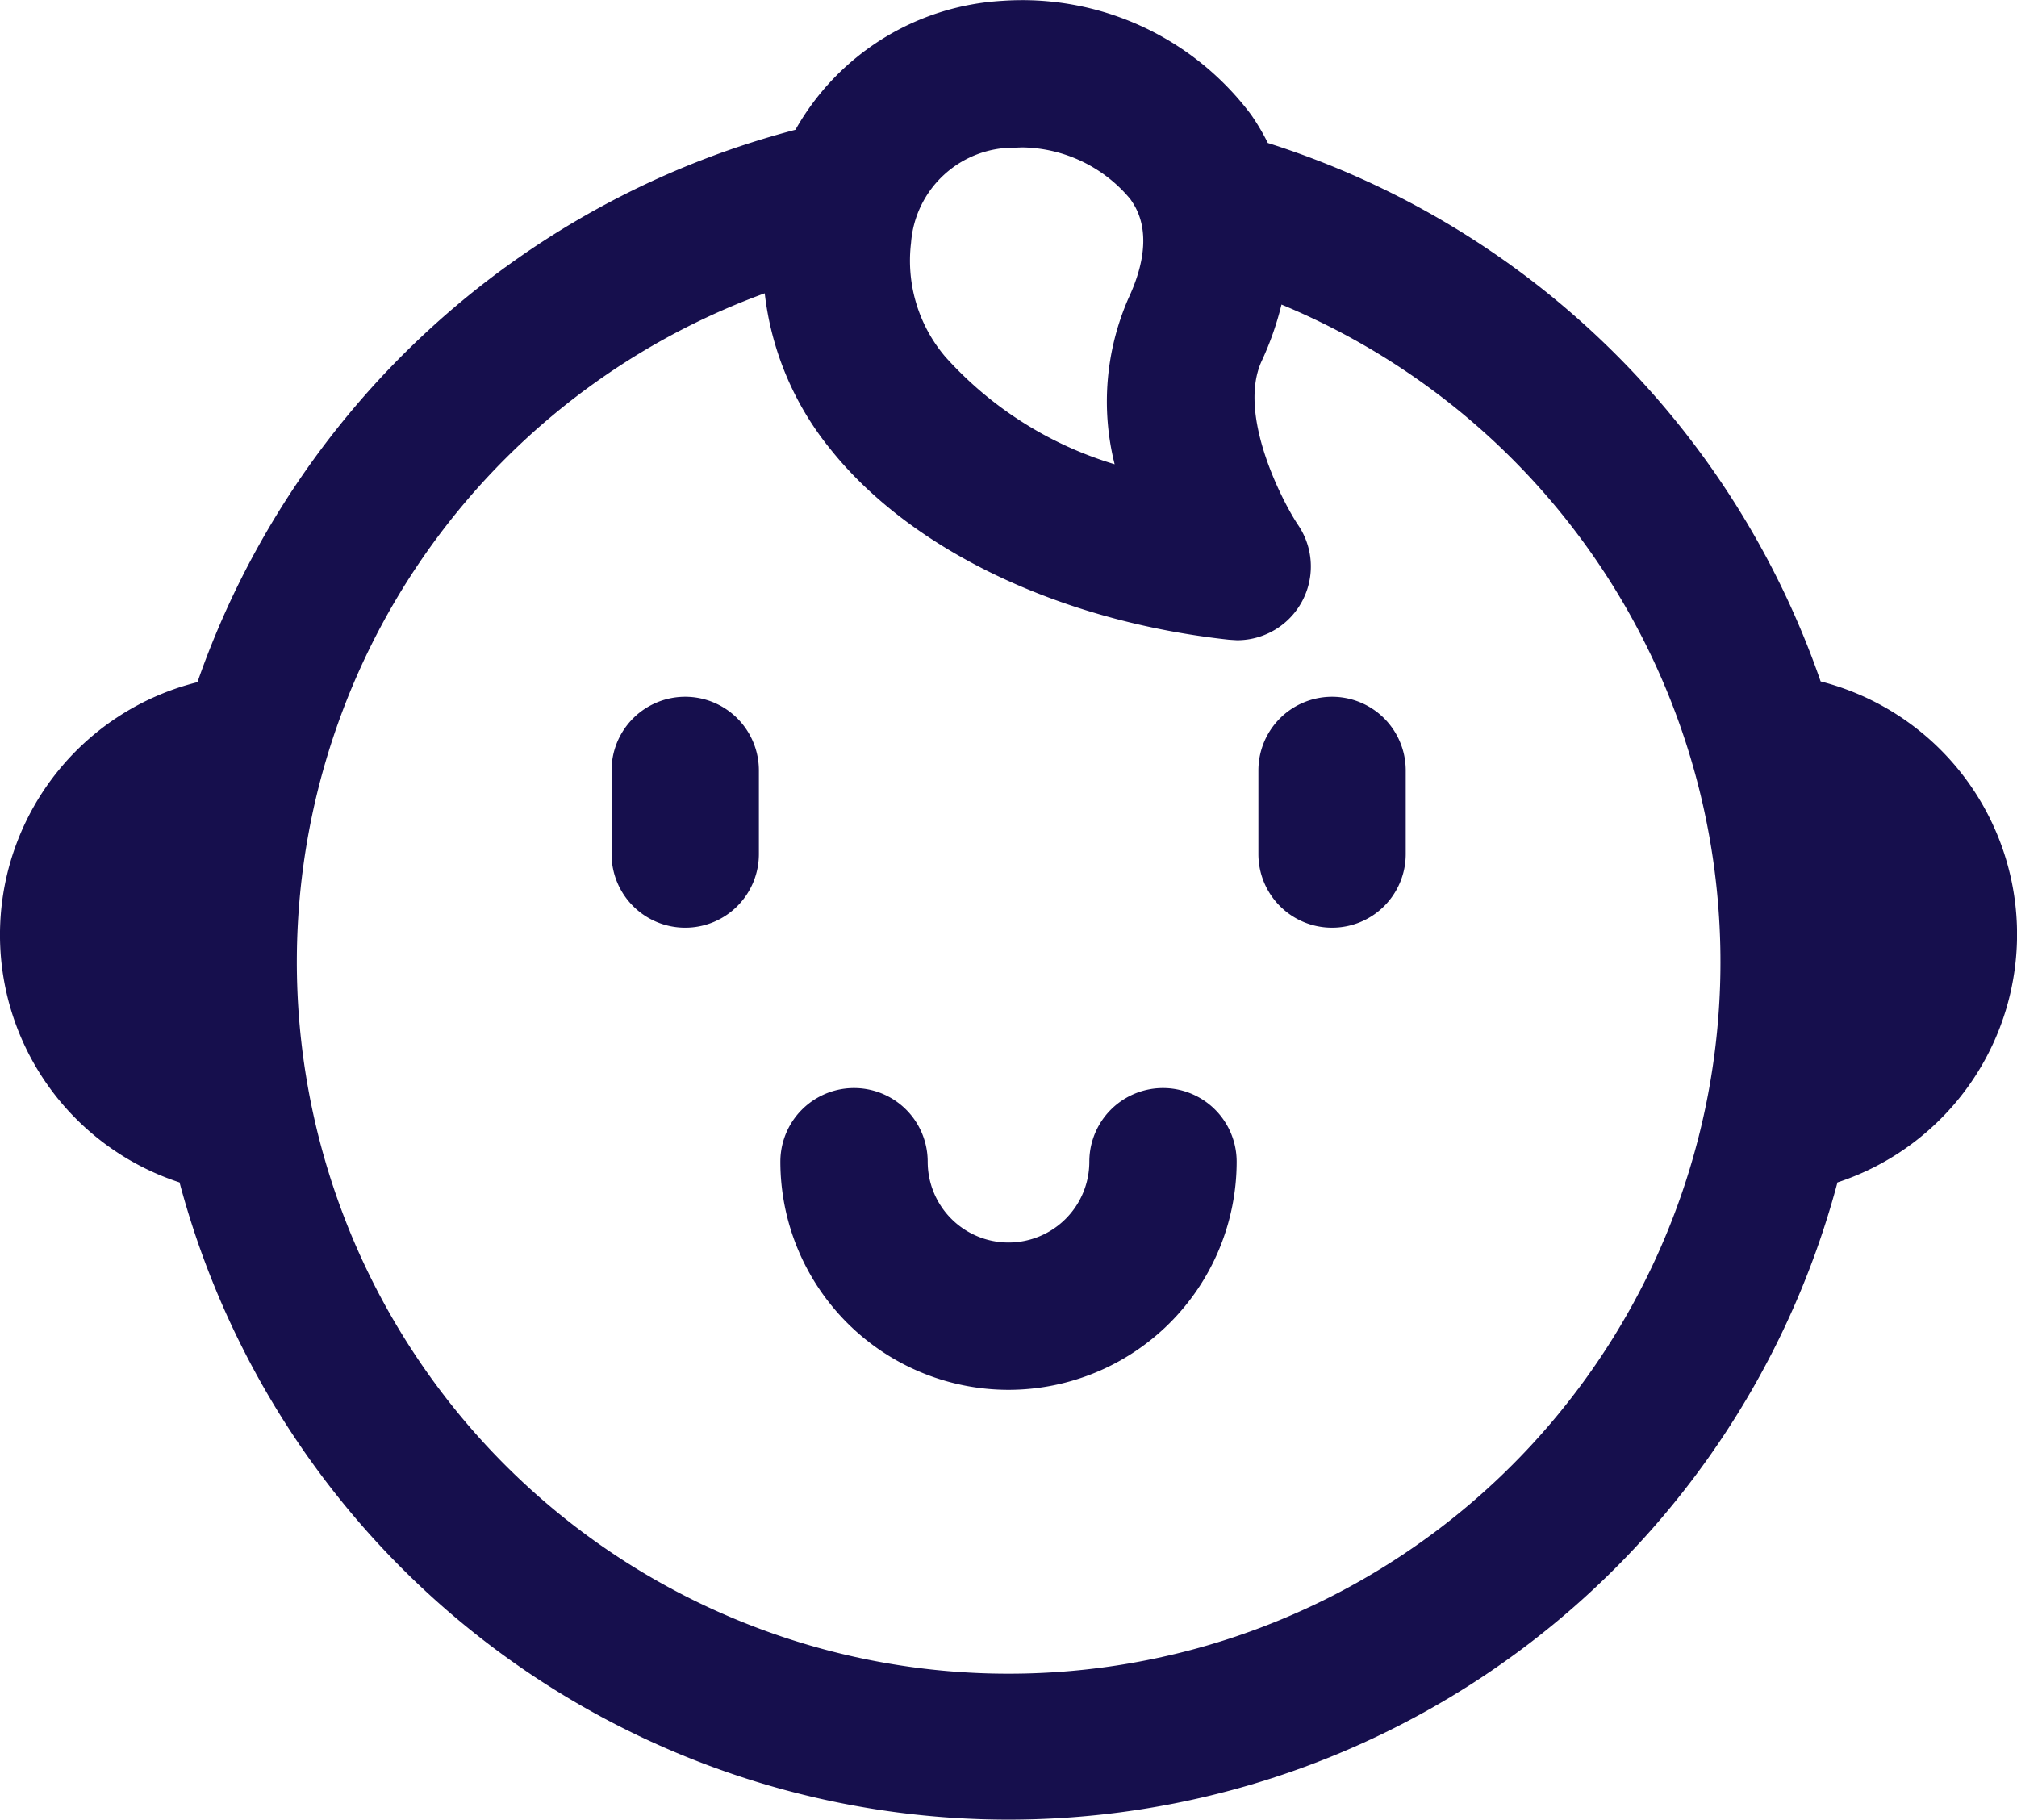
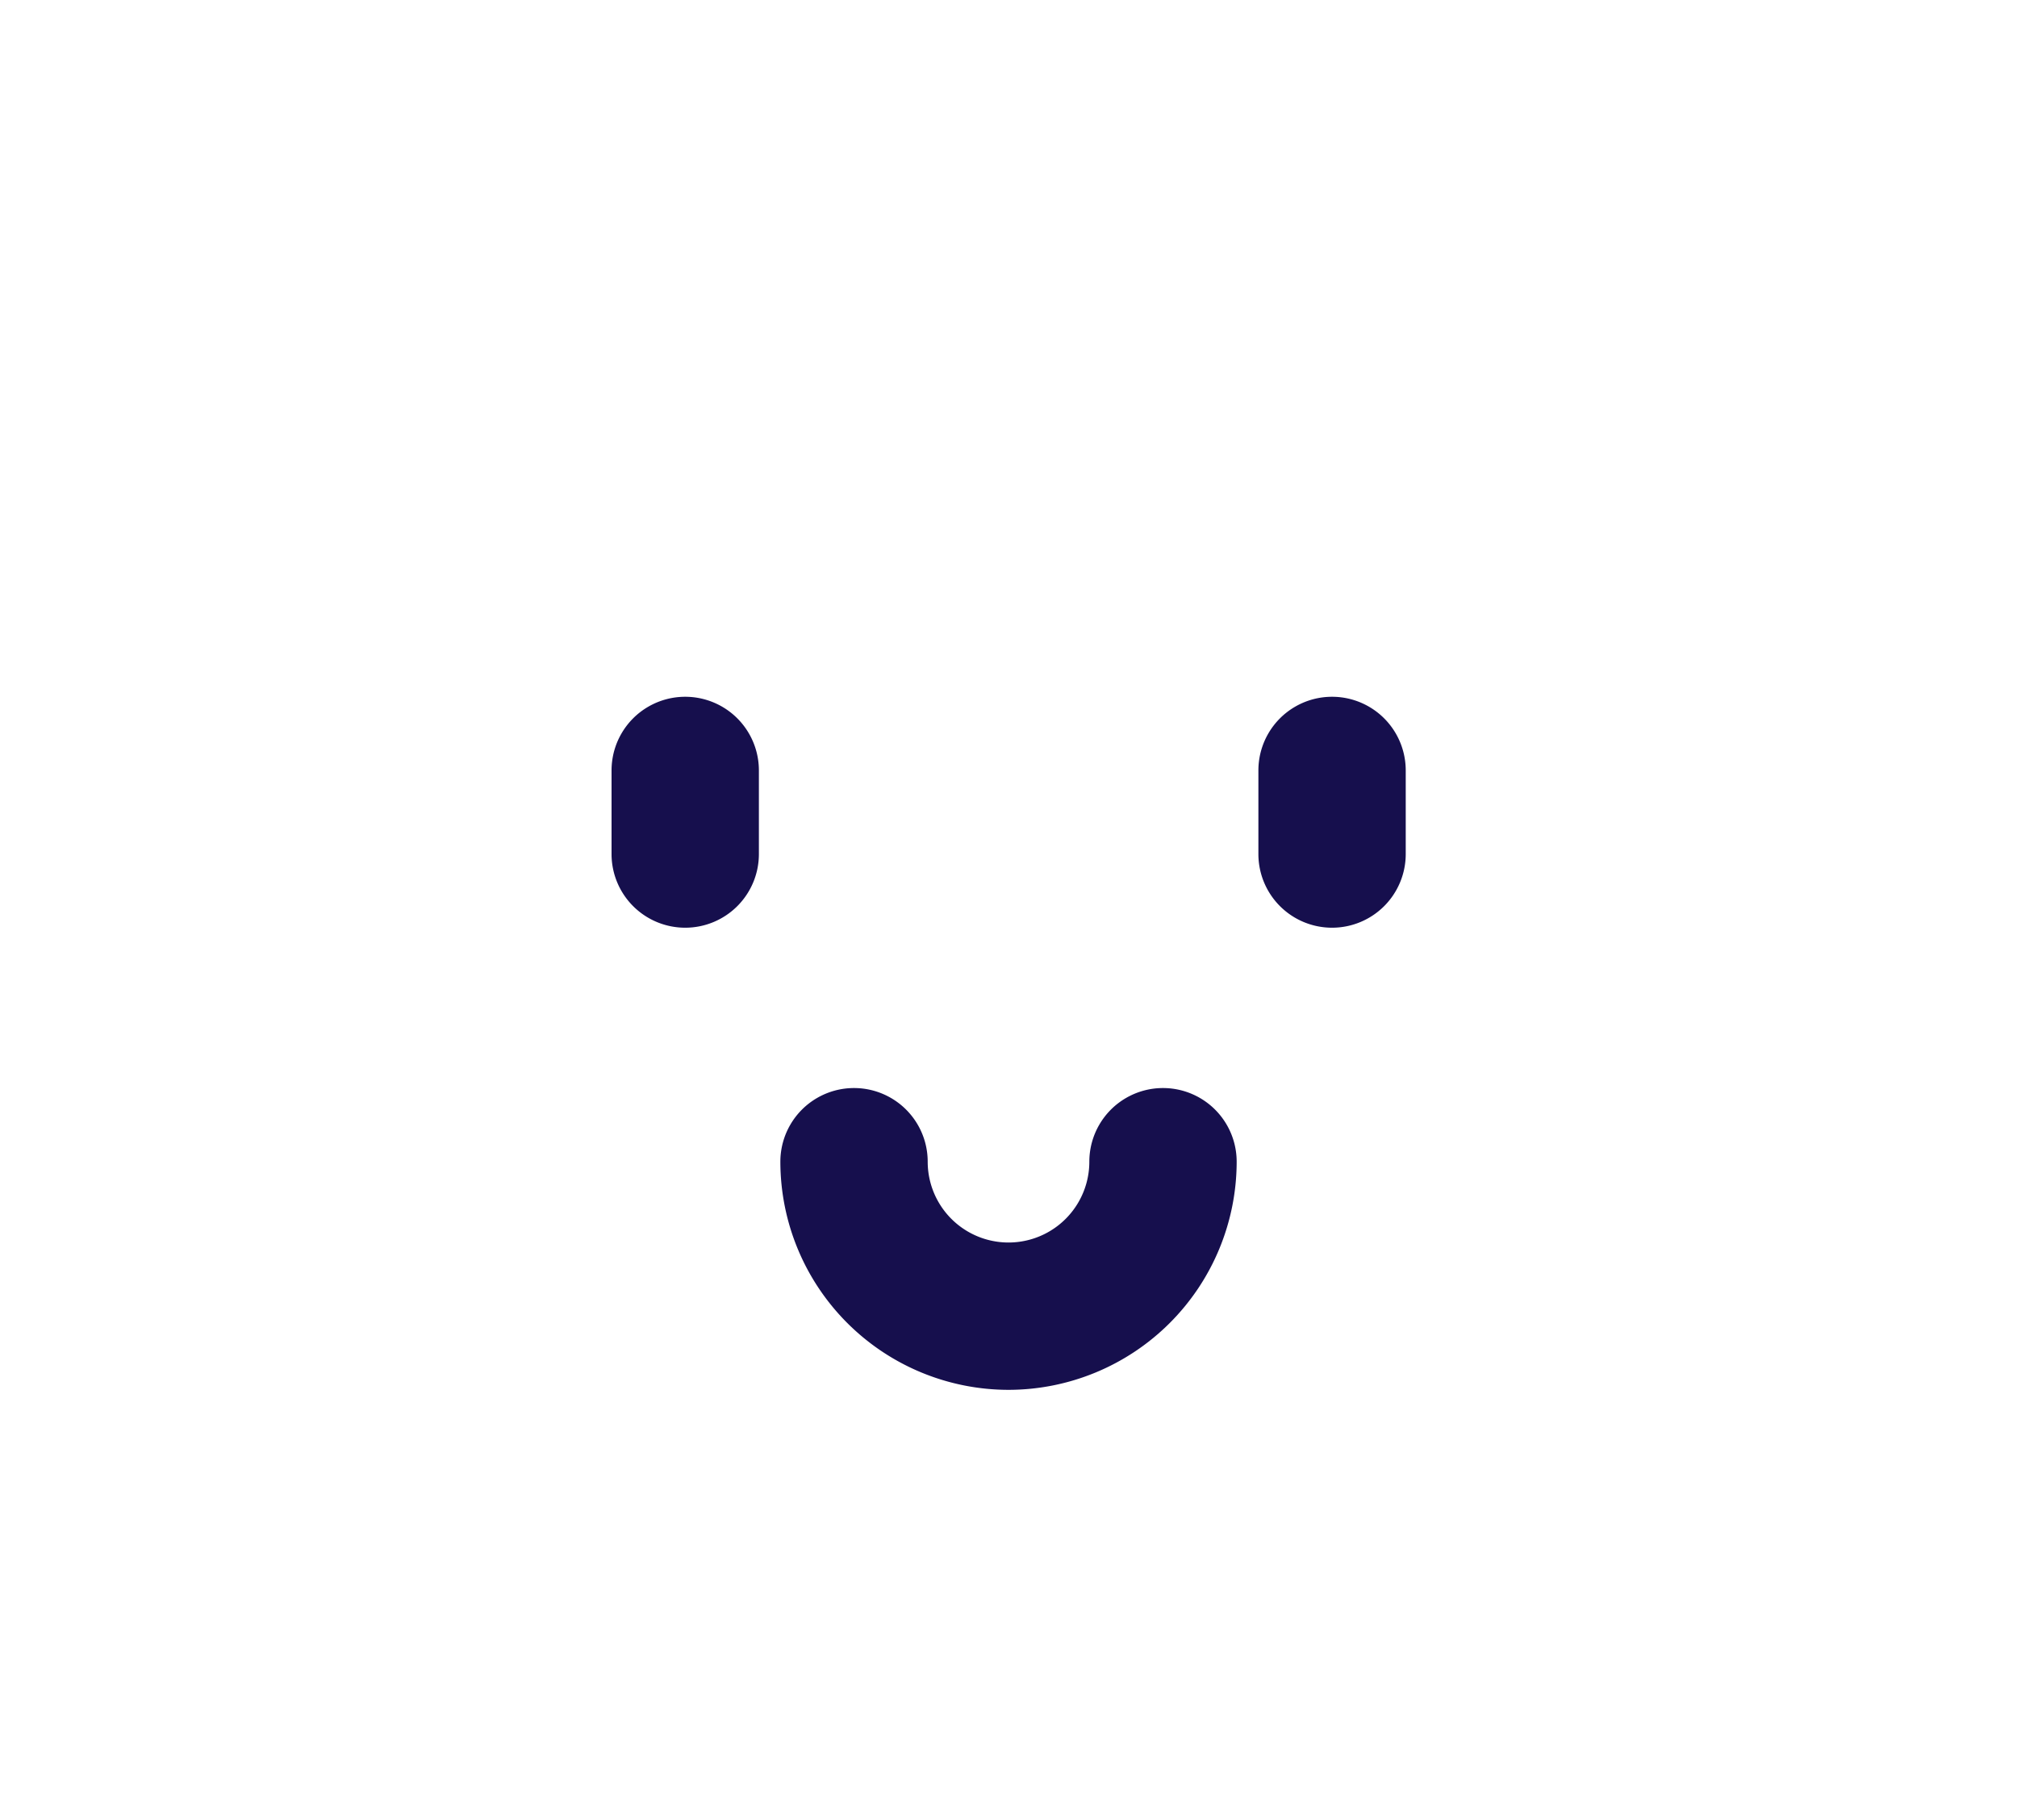
<svg xmlns="http://www.w3.org/2000/svg" width="71.953" height="64.937" viewBox="0 0 71.953 64.937">
  <defs>
    <clipPath id="clip-path">
      <rect id="Rectangle_73" data-name="Rectangle 73" width="71.953" height="64.937" fill="#160f4d" />
    </clipPath>
  </defs>
  <g id="Groupe_64" data-name="Groupe 64" transform="translate(0 0)">
    <g id="Groupe_63" data-name="Groupe 63" transform="translate(0 0)" clip-path="url(#clip-path)">
      <path id="Tracé_36" data-name="Tracé 36" d="M5.019,10.963A2.628,2.628,0,0,0,7.647,8.335V5.352a2.628,2.628,0,1,0-5.256,0V8.335a2.628,2.628,0,0,0,2.628,2.628" transform="translate(19.425 22.134)" fill="#160f4d" />
      <path id="Tracé_37" data-name="Tracé 37" d="M7.548,10.963a2.628,2.628,0,0,0,2.628-2.628V5.352a2.628,2.628,0,1,0-5.256,0V8.335a2.628,2.628,0,0,0,2.628,2.628" transform="translate(39.971 22.134)" fill="#160f4d" />
      <path id="Tracé_38" data-name="Tracé 38" d="M11.19,15.02a8.146,8.146,0,0,0,8.139-8.139,2.628,2.628,0,0,0-5.256,0,2.883,2.883,0,1,1-5.766,0,2.628,2.628,0,0,0-5.256,0A8.146,8.146,0,0,0,11.19,15.02" transform="translate(24.787 34.564)" fill="#160f4d" />
-       <path id="Tracé_39" data-name="Tracé 39" d="M6.405,42.183a30.6,30.6,0,0,0,59.143,0,9.315,9.315,0,0,0-.6-17.874A30.677,30.677,0,0,0,45.228,5.1a8.218,8.218,0,0,0-.6-1.013A10.2,10.2,0,0,0,35.748.029a9.067,9.067,0,0,0-7.372,4.6A30.853,30.853,0,0,0,7.044,24.336a9.291,9.291,0,0,0-.639,17.847M32.5,8.661a3.67,3.67,0,0,1,3.7-3.394l.274-.009A5.1,5.1,0,0,1,40.32,7.1c.237.338.949,1.369-.064,3.54a9.189,9.189,0,0,0-.493,5.922,13.225,13.225,0,0,1-6.031-3.823A5.294,5.294,0,0,1,32.5,8.661m-5.219,1.807a10.747,10.747,0,0,0,2.336,5.547c2.865,3.6,8.184,6.15,14.225,6.807l.283.018a2.632,2.632,0,0,0,2.19-4.1c-.511-.748-2.208-3.942-1.3-5.876a10.882,10.882,0,0,0,.7-2,25.393,25.393,0,1,1-18.44-.4" transform="translate(0 0.001)" fill="#160f4d" />
    </g>
  </g>
</svg>